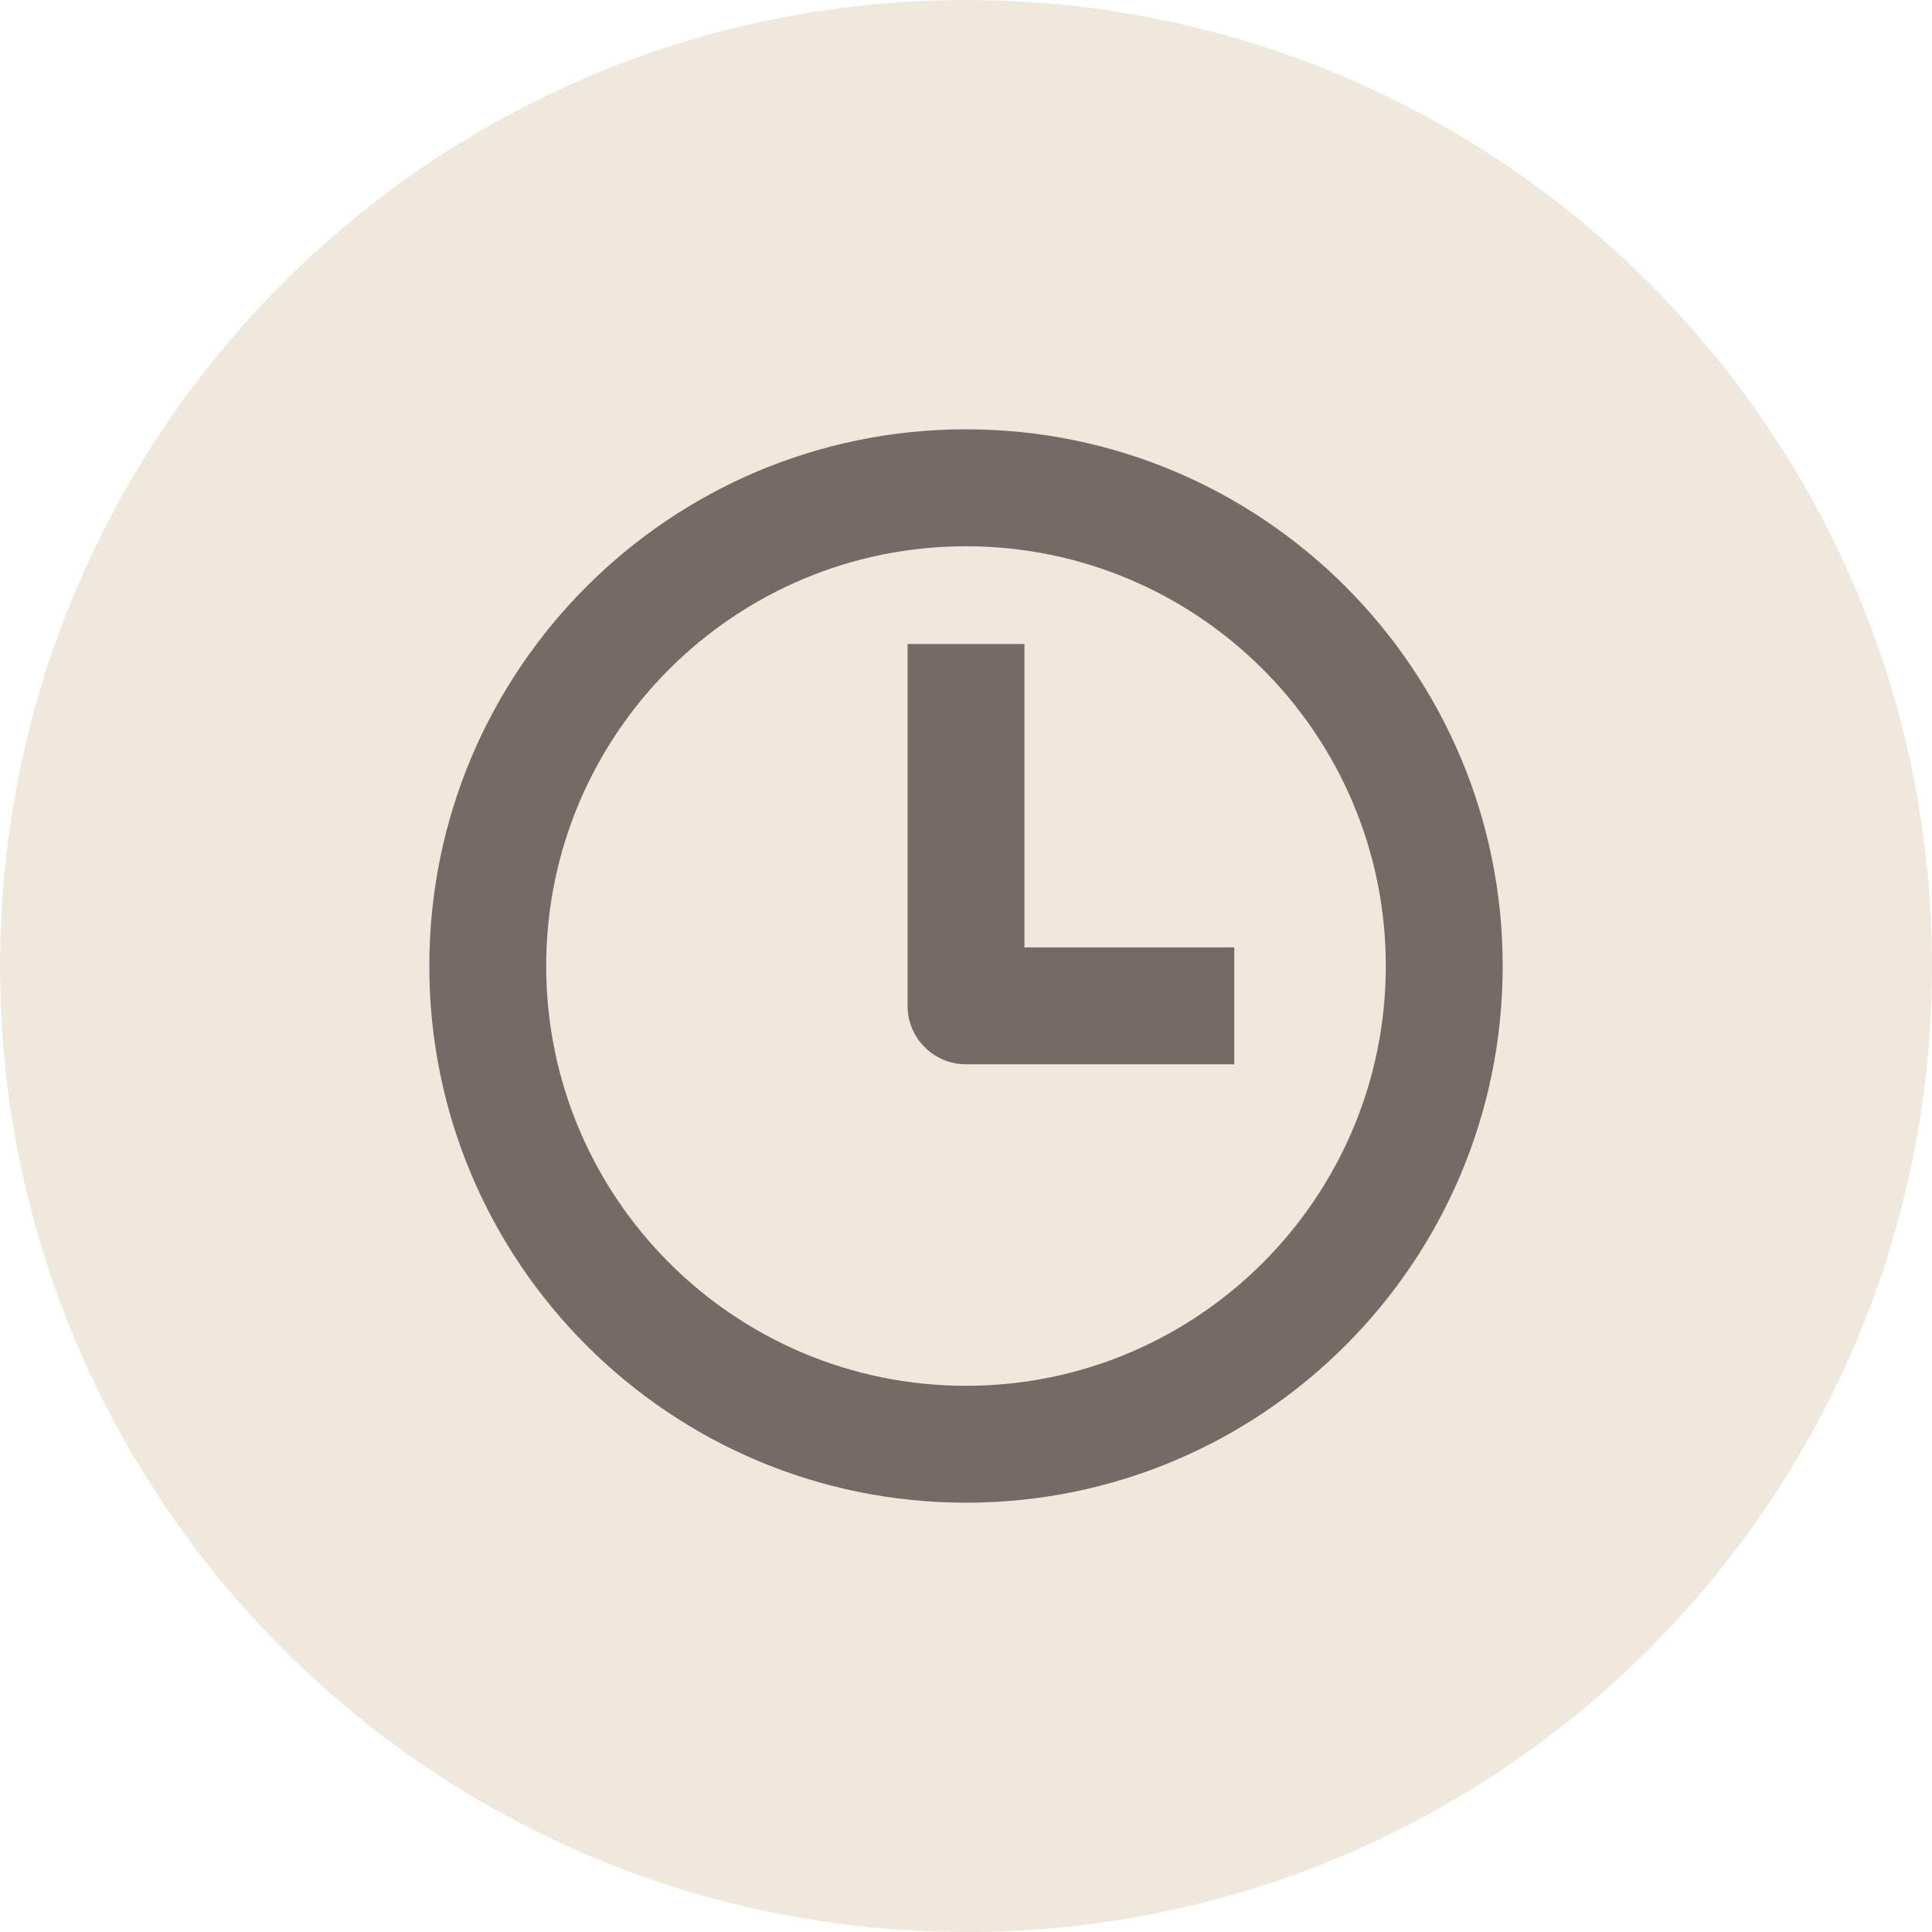
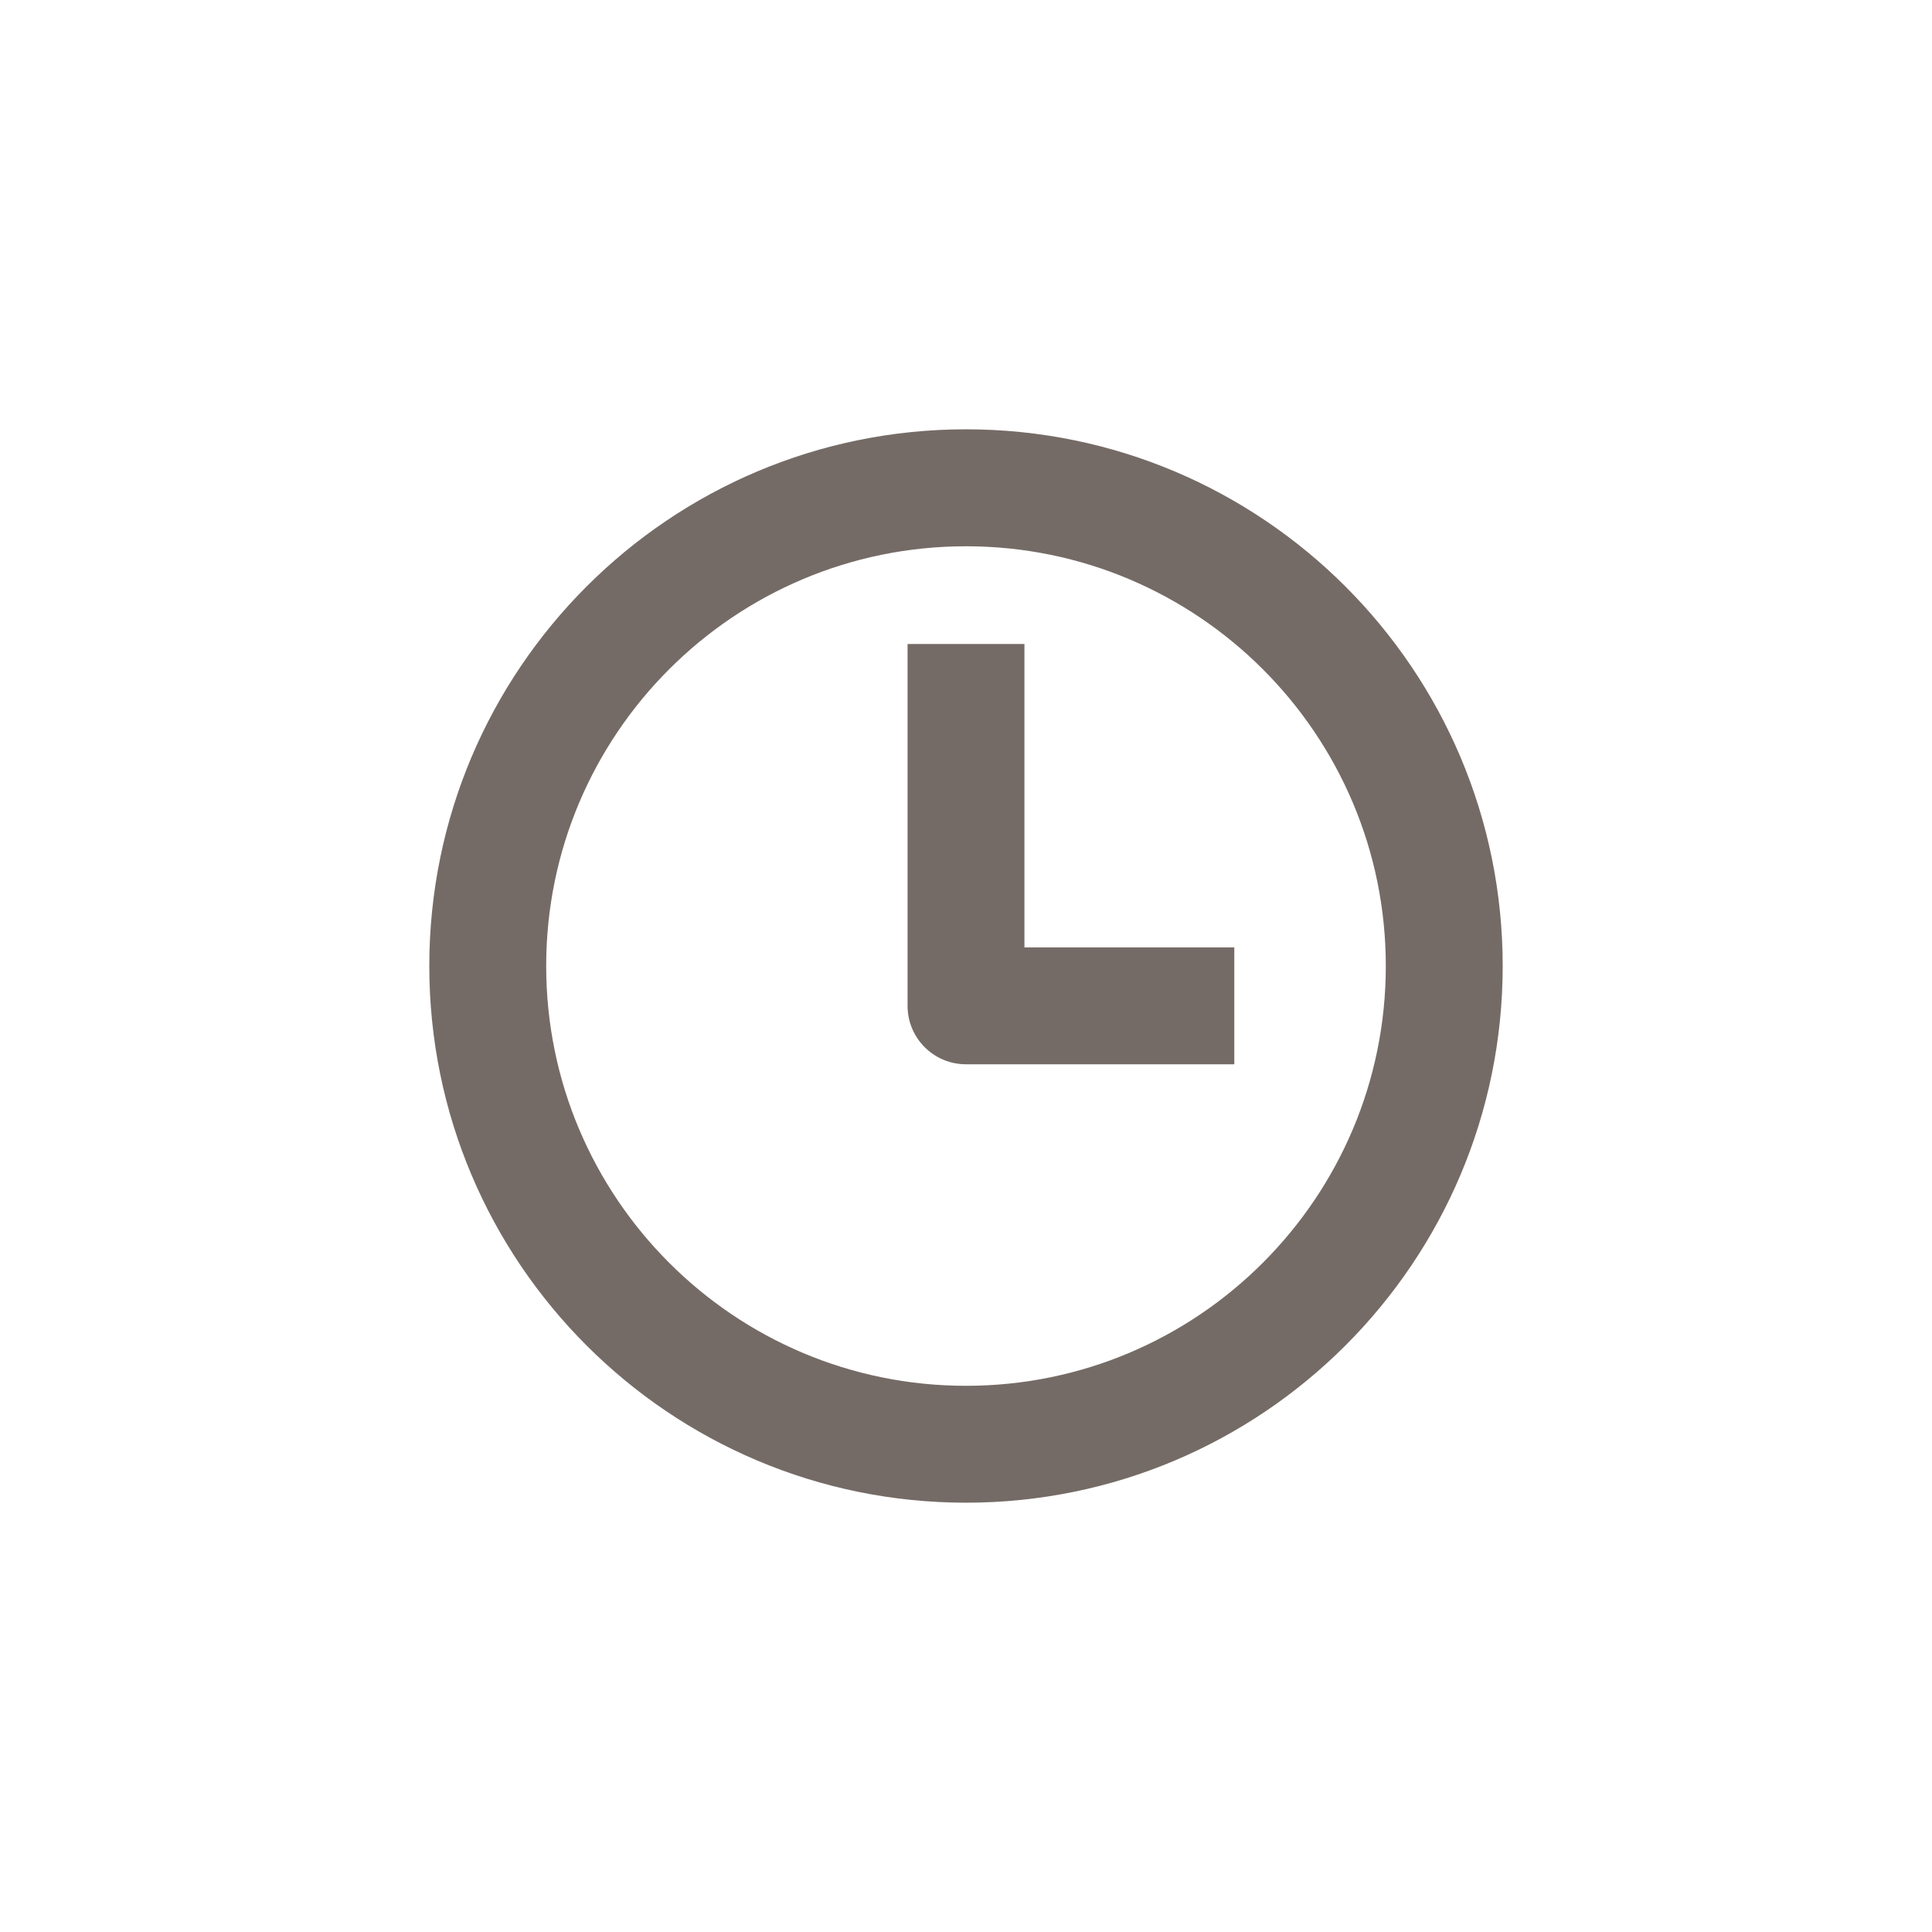
<svg xmlns="http://www.w3.org/2000/svg" width="24" height="24" viewBox="0 0 24 24" fill="none">
-   <path d="M0 12C0 5.373 5.373 0 12 0C18.627 0 24 5.373 24 12C24 18.627 18.627 24 12 24C5.373 24 0 18.627 0 12Z" fill="#F0E8DC" />
  <path fill-rule="evenodd" clip-rule="evenodd" d="M12 5.333C8.319 5.333 5.333 8.319 5.333 12C5.333 15.681 8.319 18.667 12 18.667C15.681 18.667 18.667 15.681 18.667 12C18.667 8.319 15.681 5.333 12 5.333ZM6.785 12C6.785 9.121 9.121 6.786 12 6.786C14.879 6.786 17.215 9.121 17.215 12C17.215 14.879 14.879 17.215 12 17.215C9.121 17.215 6.785 14.879 6.785 12ZM12.726 8L12 8L11.274 8V12.495C11.274 12.896 11.599 13.221 12 13.221H15.333V12.495V11.769H12.726V8Z" fill="#756B66" />
</svg>